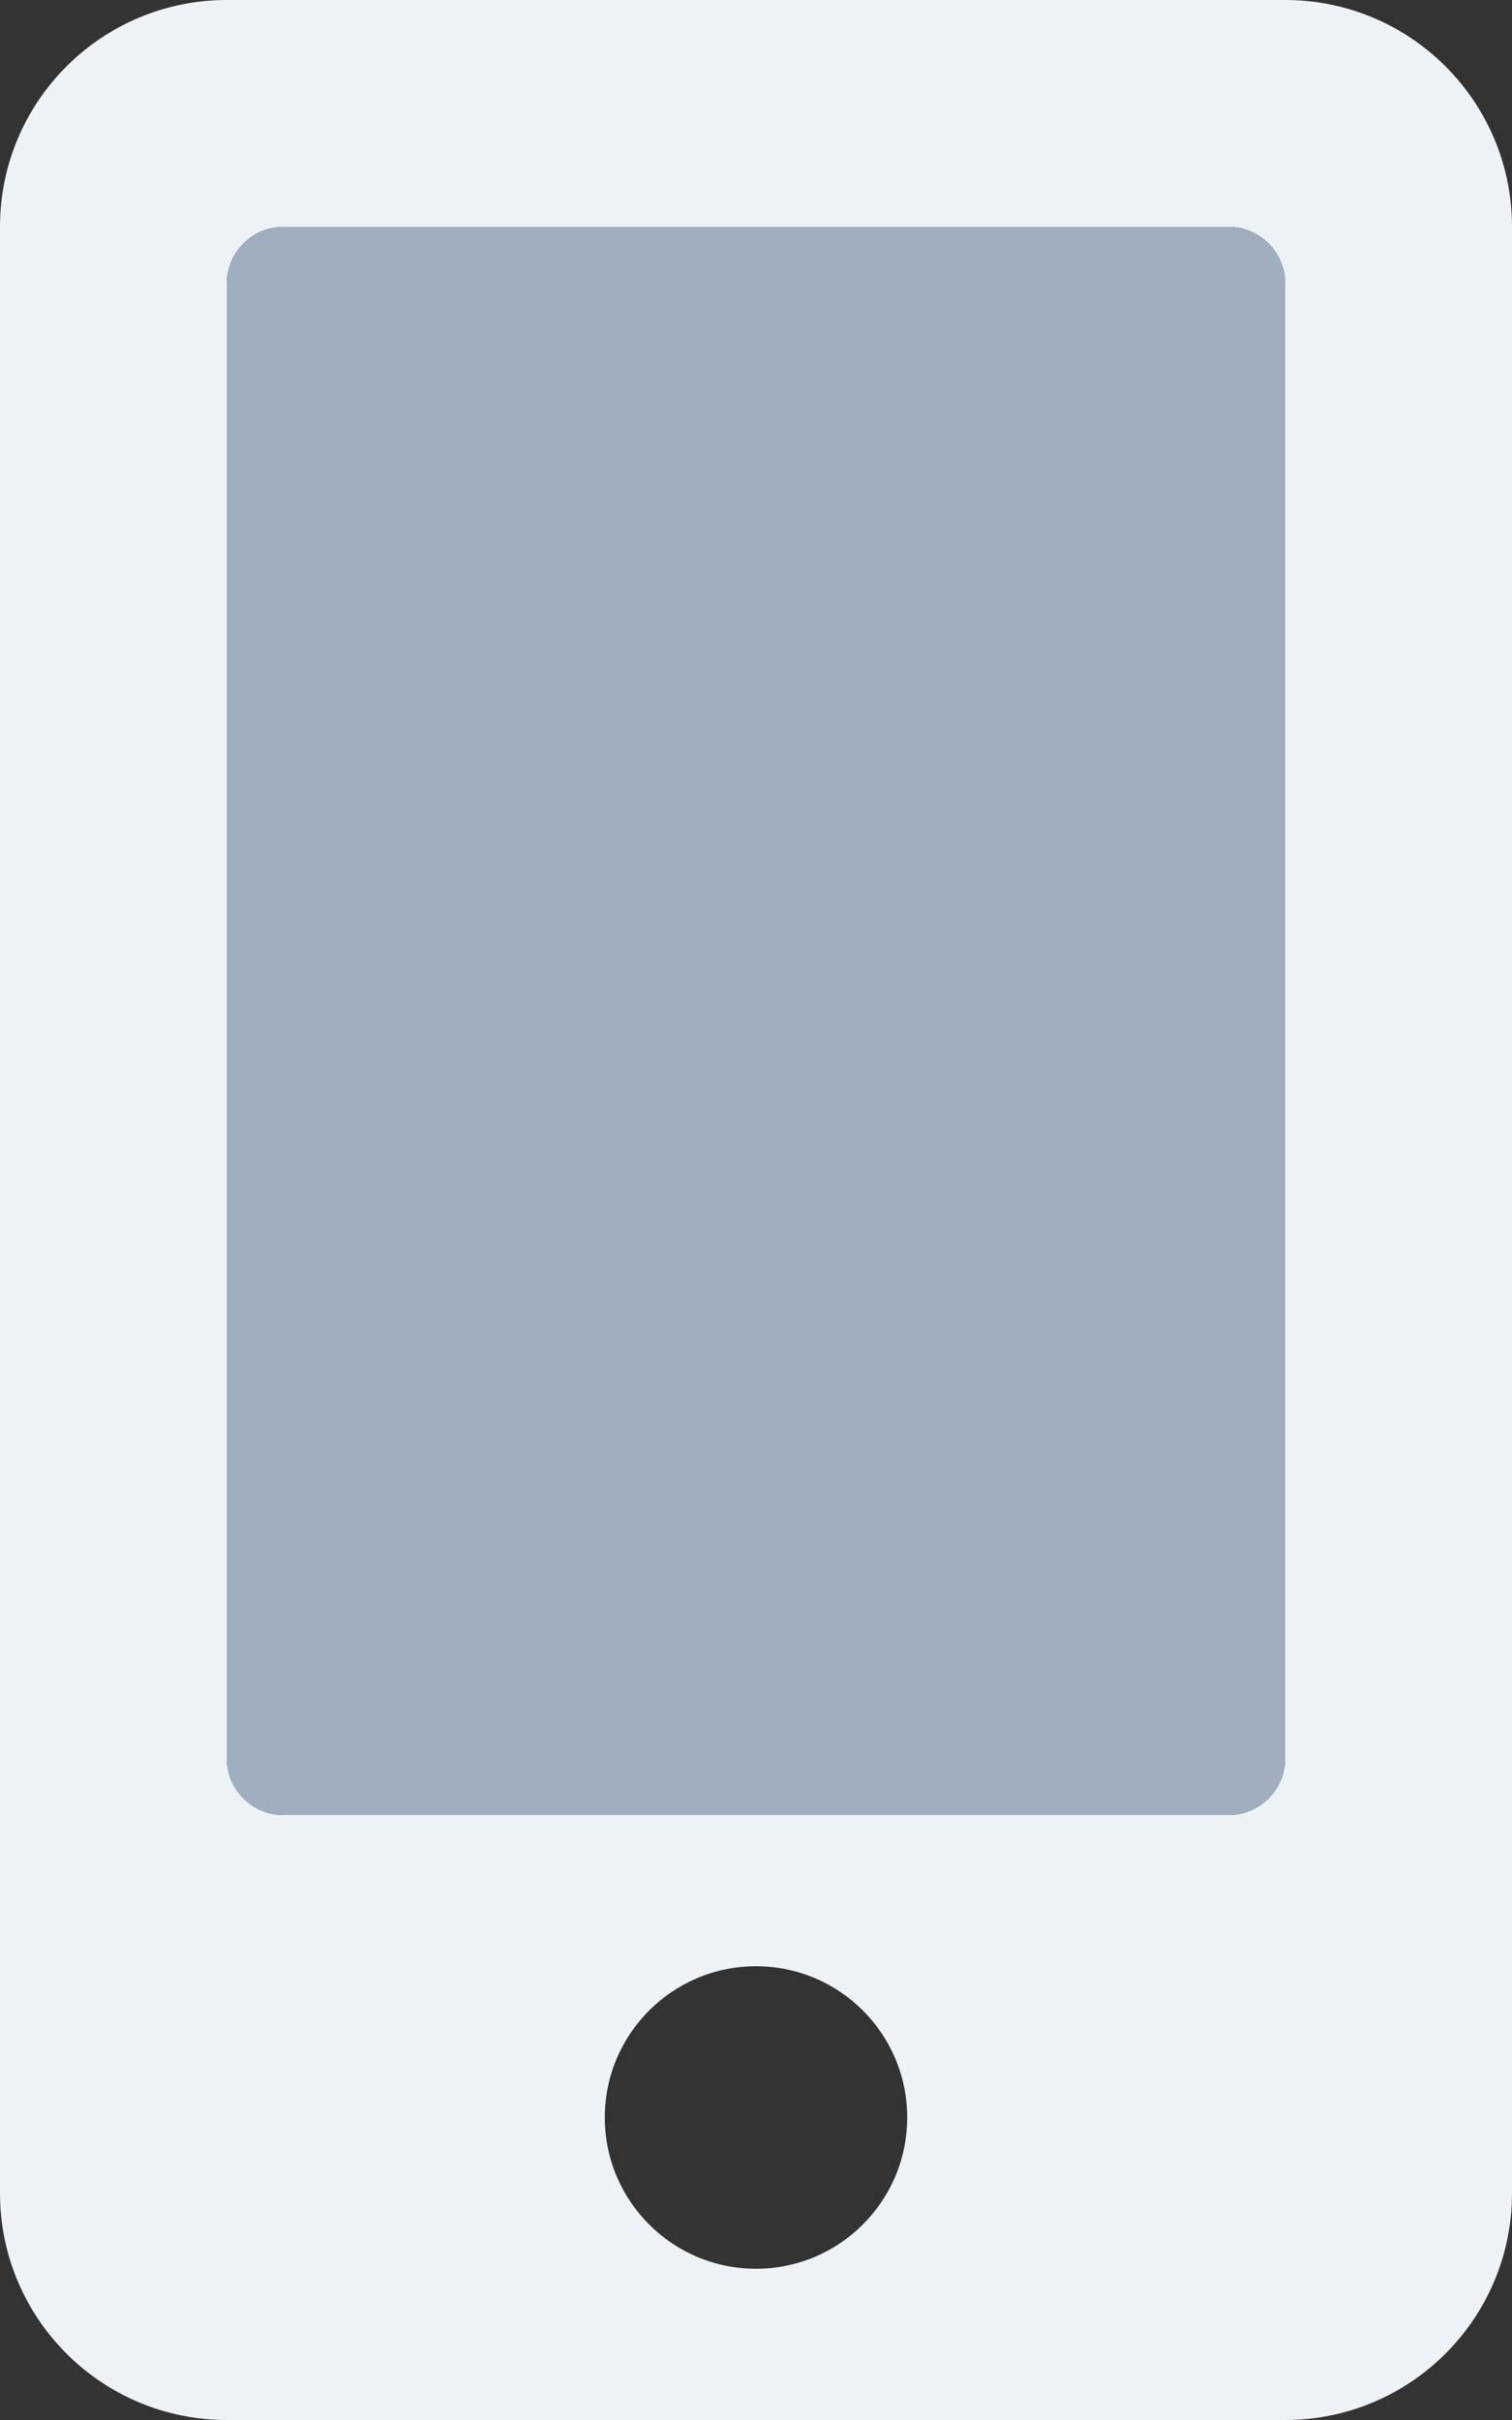
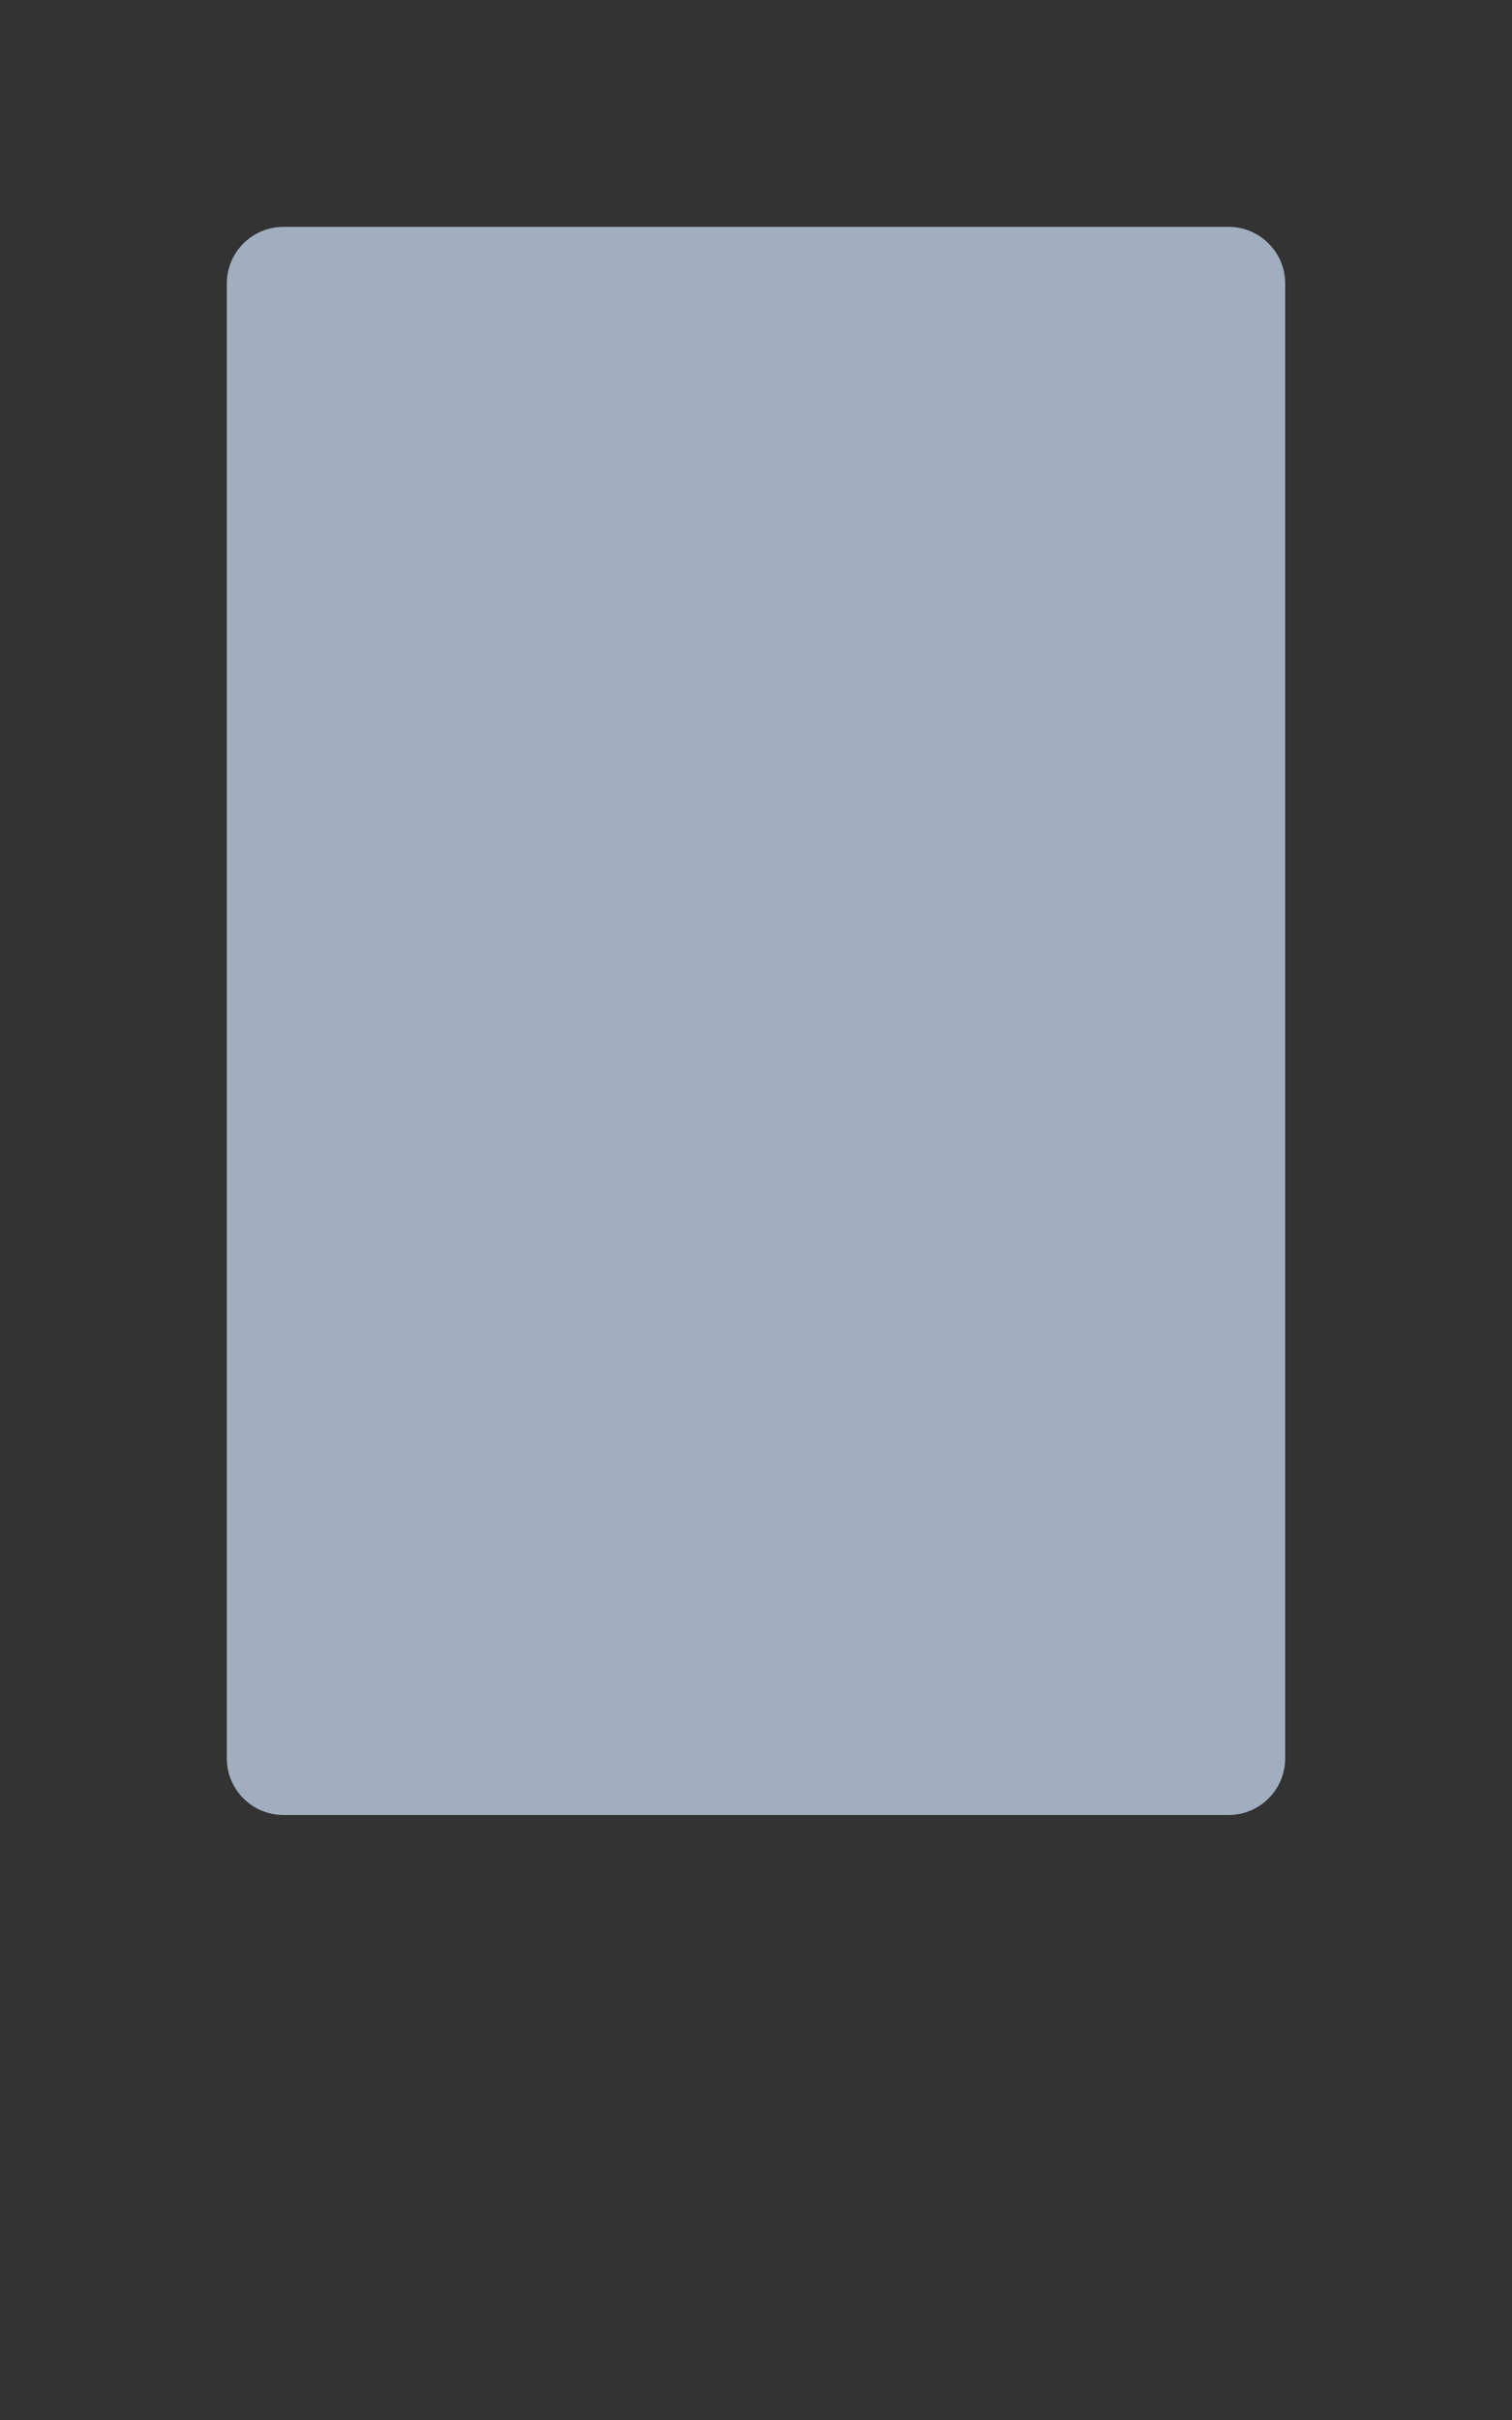
<svg xmlns="http://www.w3.org/2000/svg" width="200" height="320" viewBox="0 0 200 320" fill="none">
  <rect x="0" y="0" width="200" height="320" fill="#333333" stroke="none" />
-   <path fill-rule="evenodd" clip-rule="evenodd" d="M170 0H30C13.431 0 0 13.431 0 30V290C0 306.569 13.431 320 30 320H170C186.569 320 200 306.569 200 290V30C200 13.431 186.569 0 170 0ZM100 300C88.954 300 80 291.046 80 280C80 268.954 88.954 260 100 260C111.046 260 120 268.954 120 280C120 291.046 111.046 300 100 300ZM170 232.5C170 236.642 166.642 240 162.5 240H37.5C33.358 240 30 236.642 30 232.5V37.5C30 33.358 33.358 30 37.5 30H162.5C166.642 30 170 33.358 170 37.5V232.5Z" fill="#EDF2F7" />
  <path fill-rule="evenodd" clip-rule="evenodd" d="M170 232.5C170 236.642 166.642 240 162.5 240H37.5C33.358 240 30 236.642 30 232.5V37.5C30 33.358 33.358 30 37.5 30H162.5C166.642 30 170 33.358 170 37.5V232.5Z" fill="#A0AEC0" />
</svg>